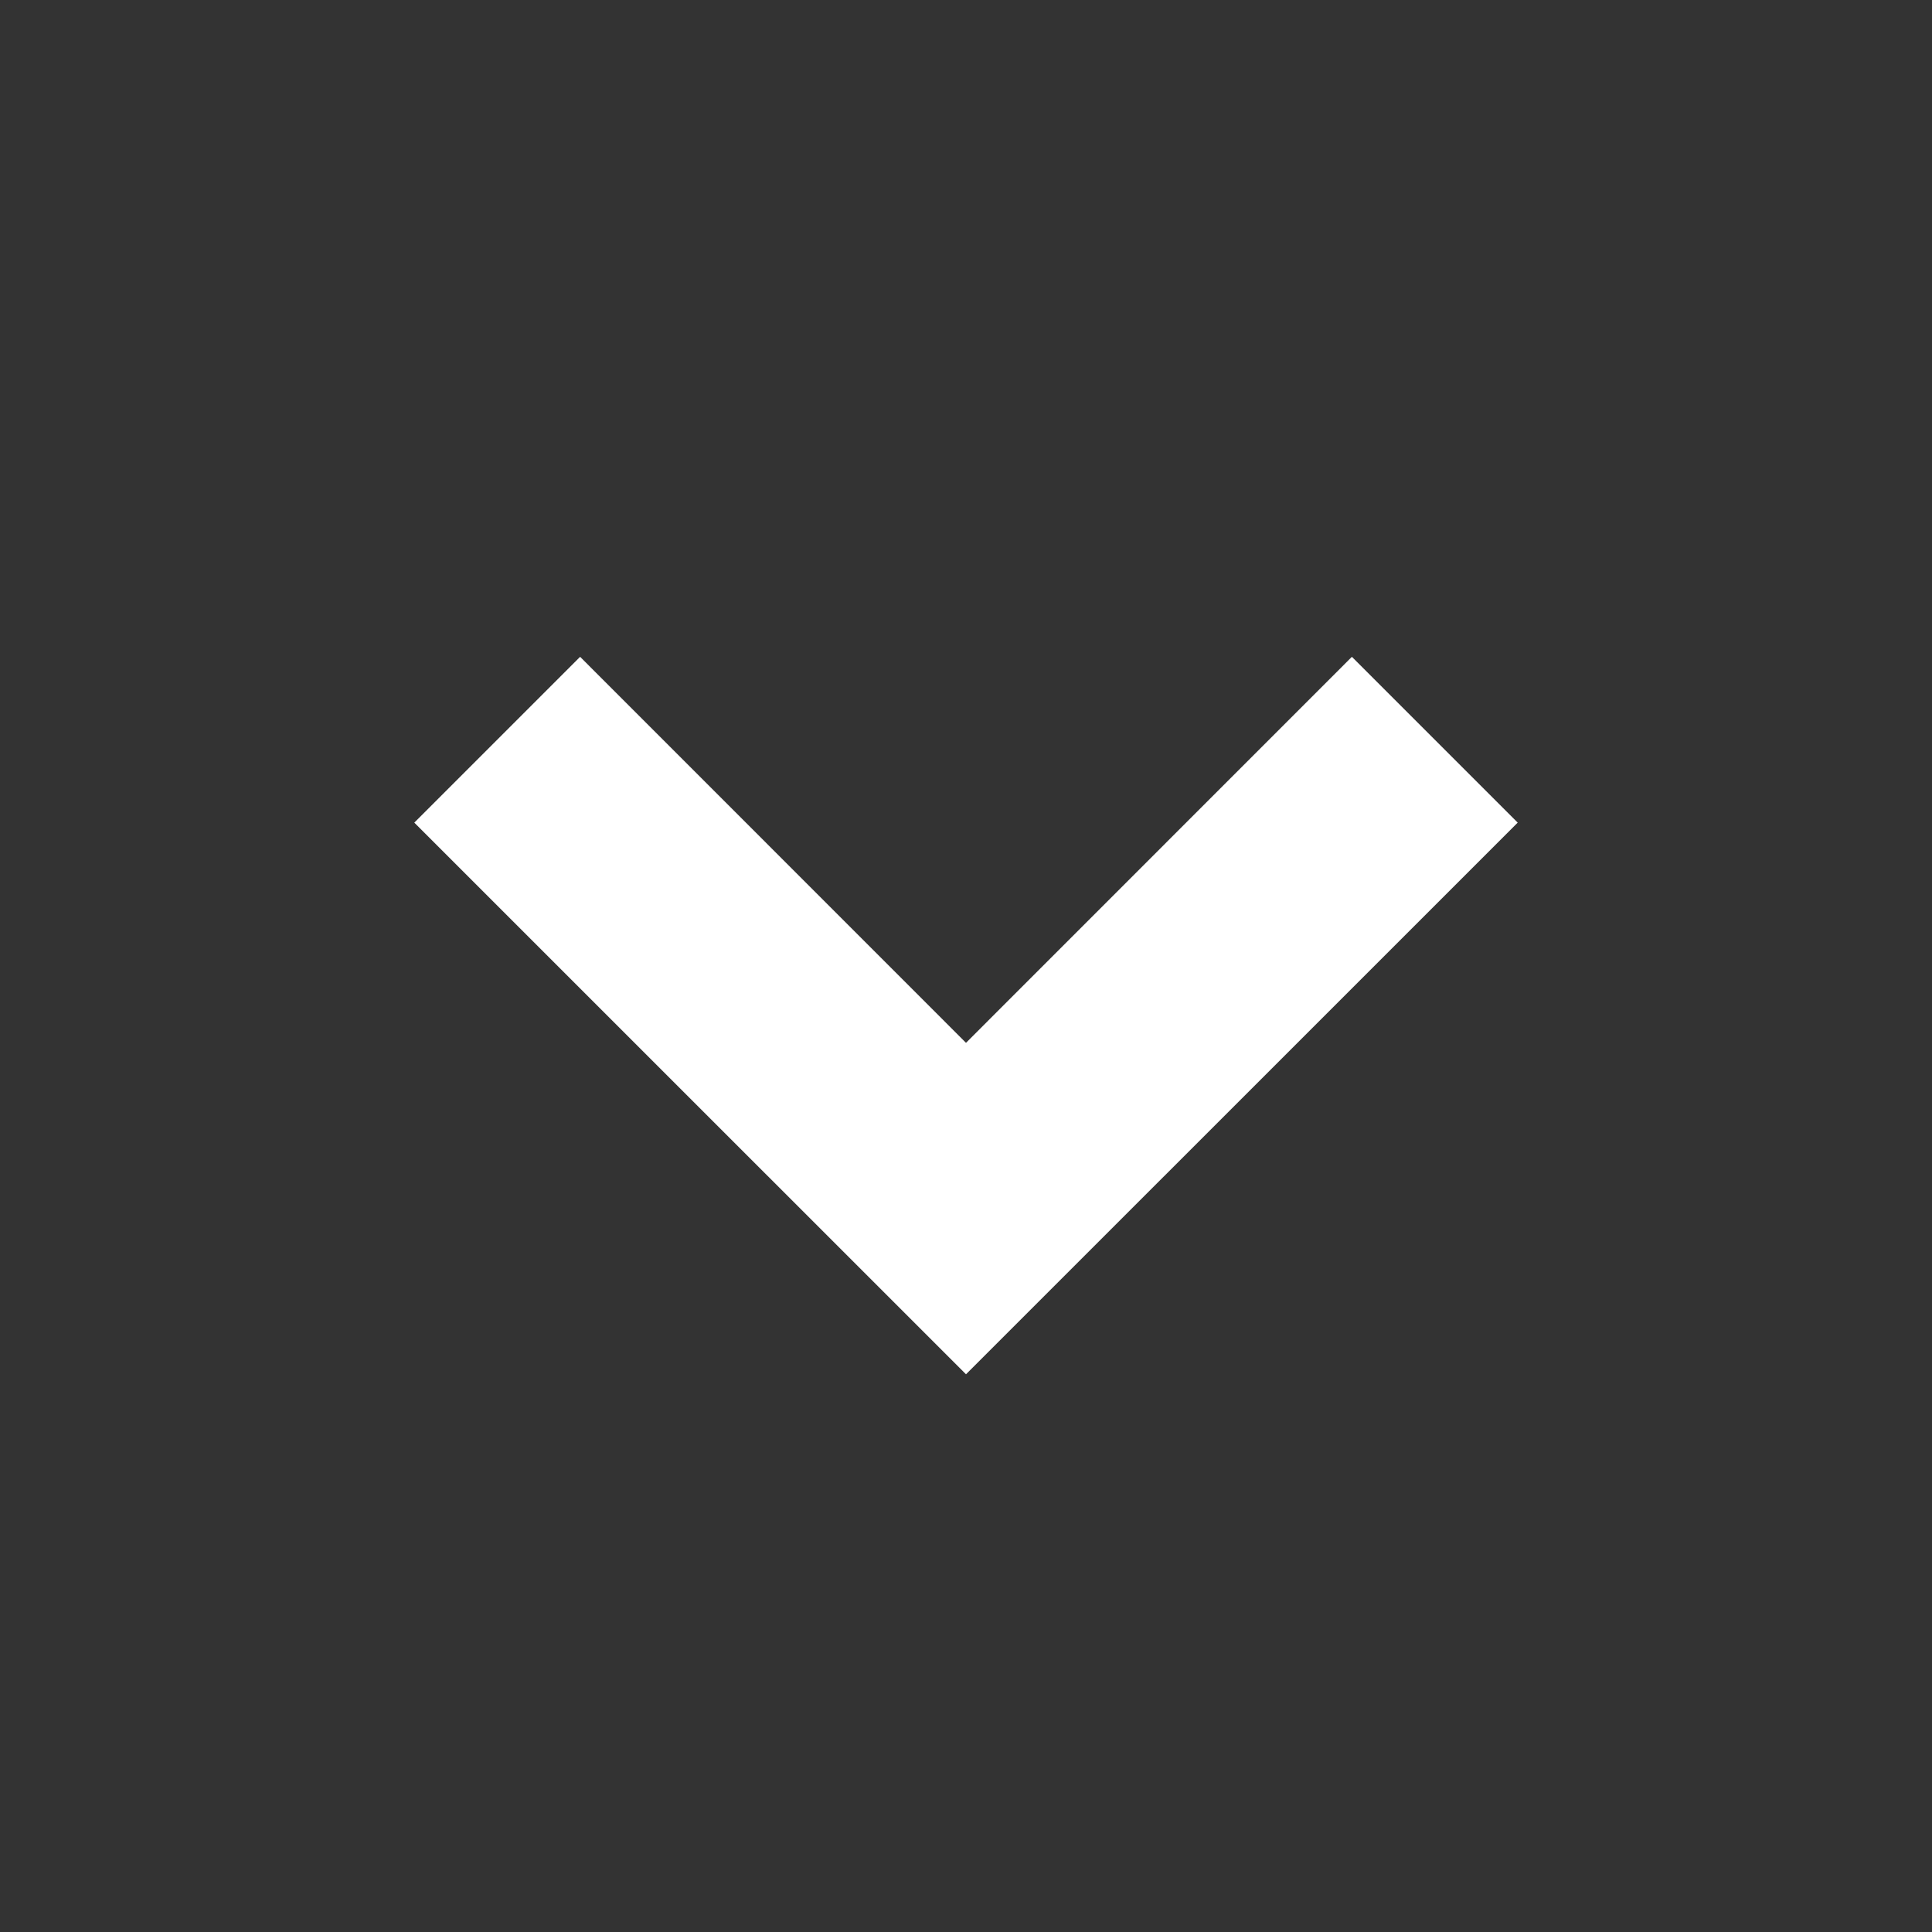
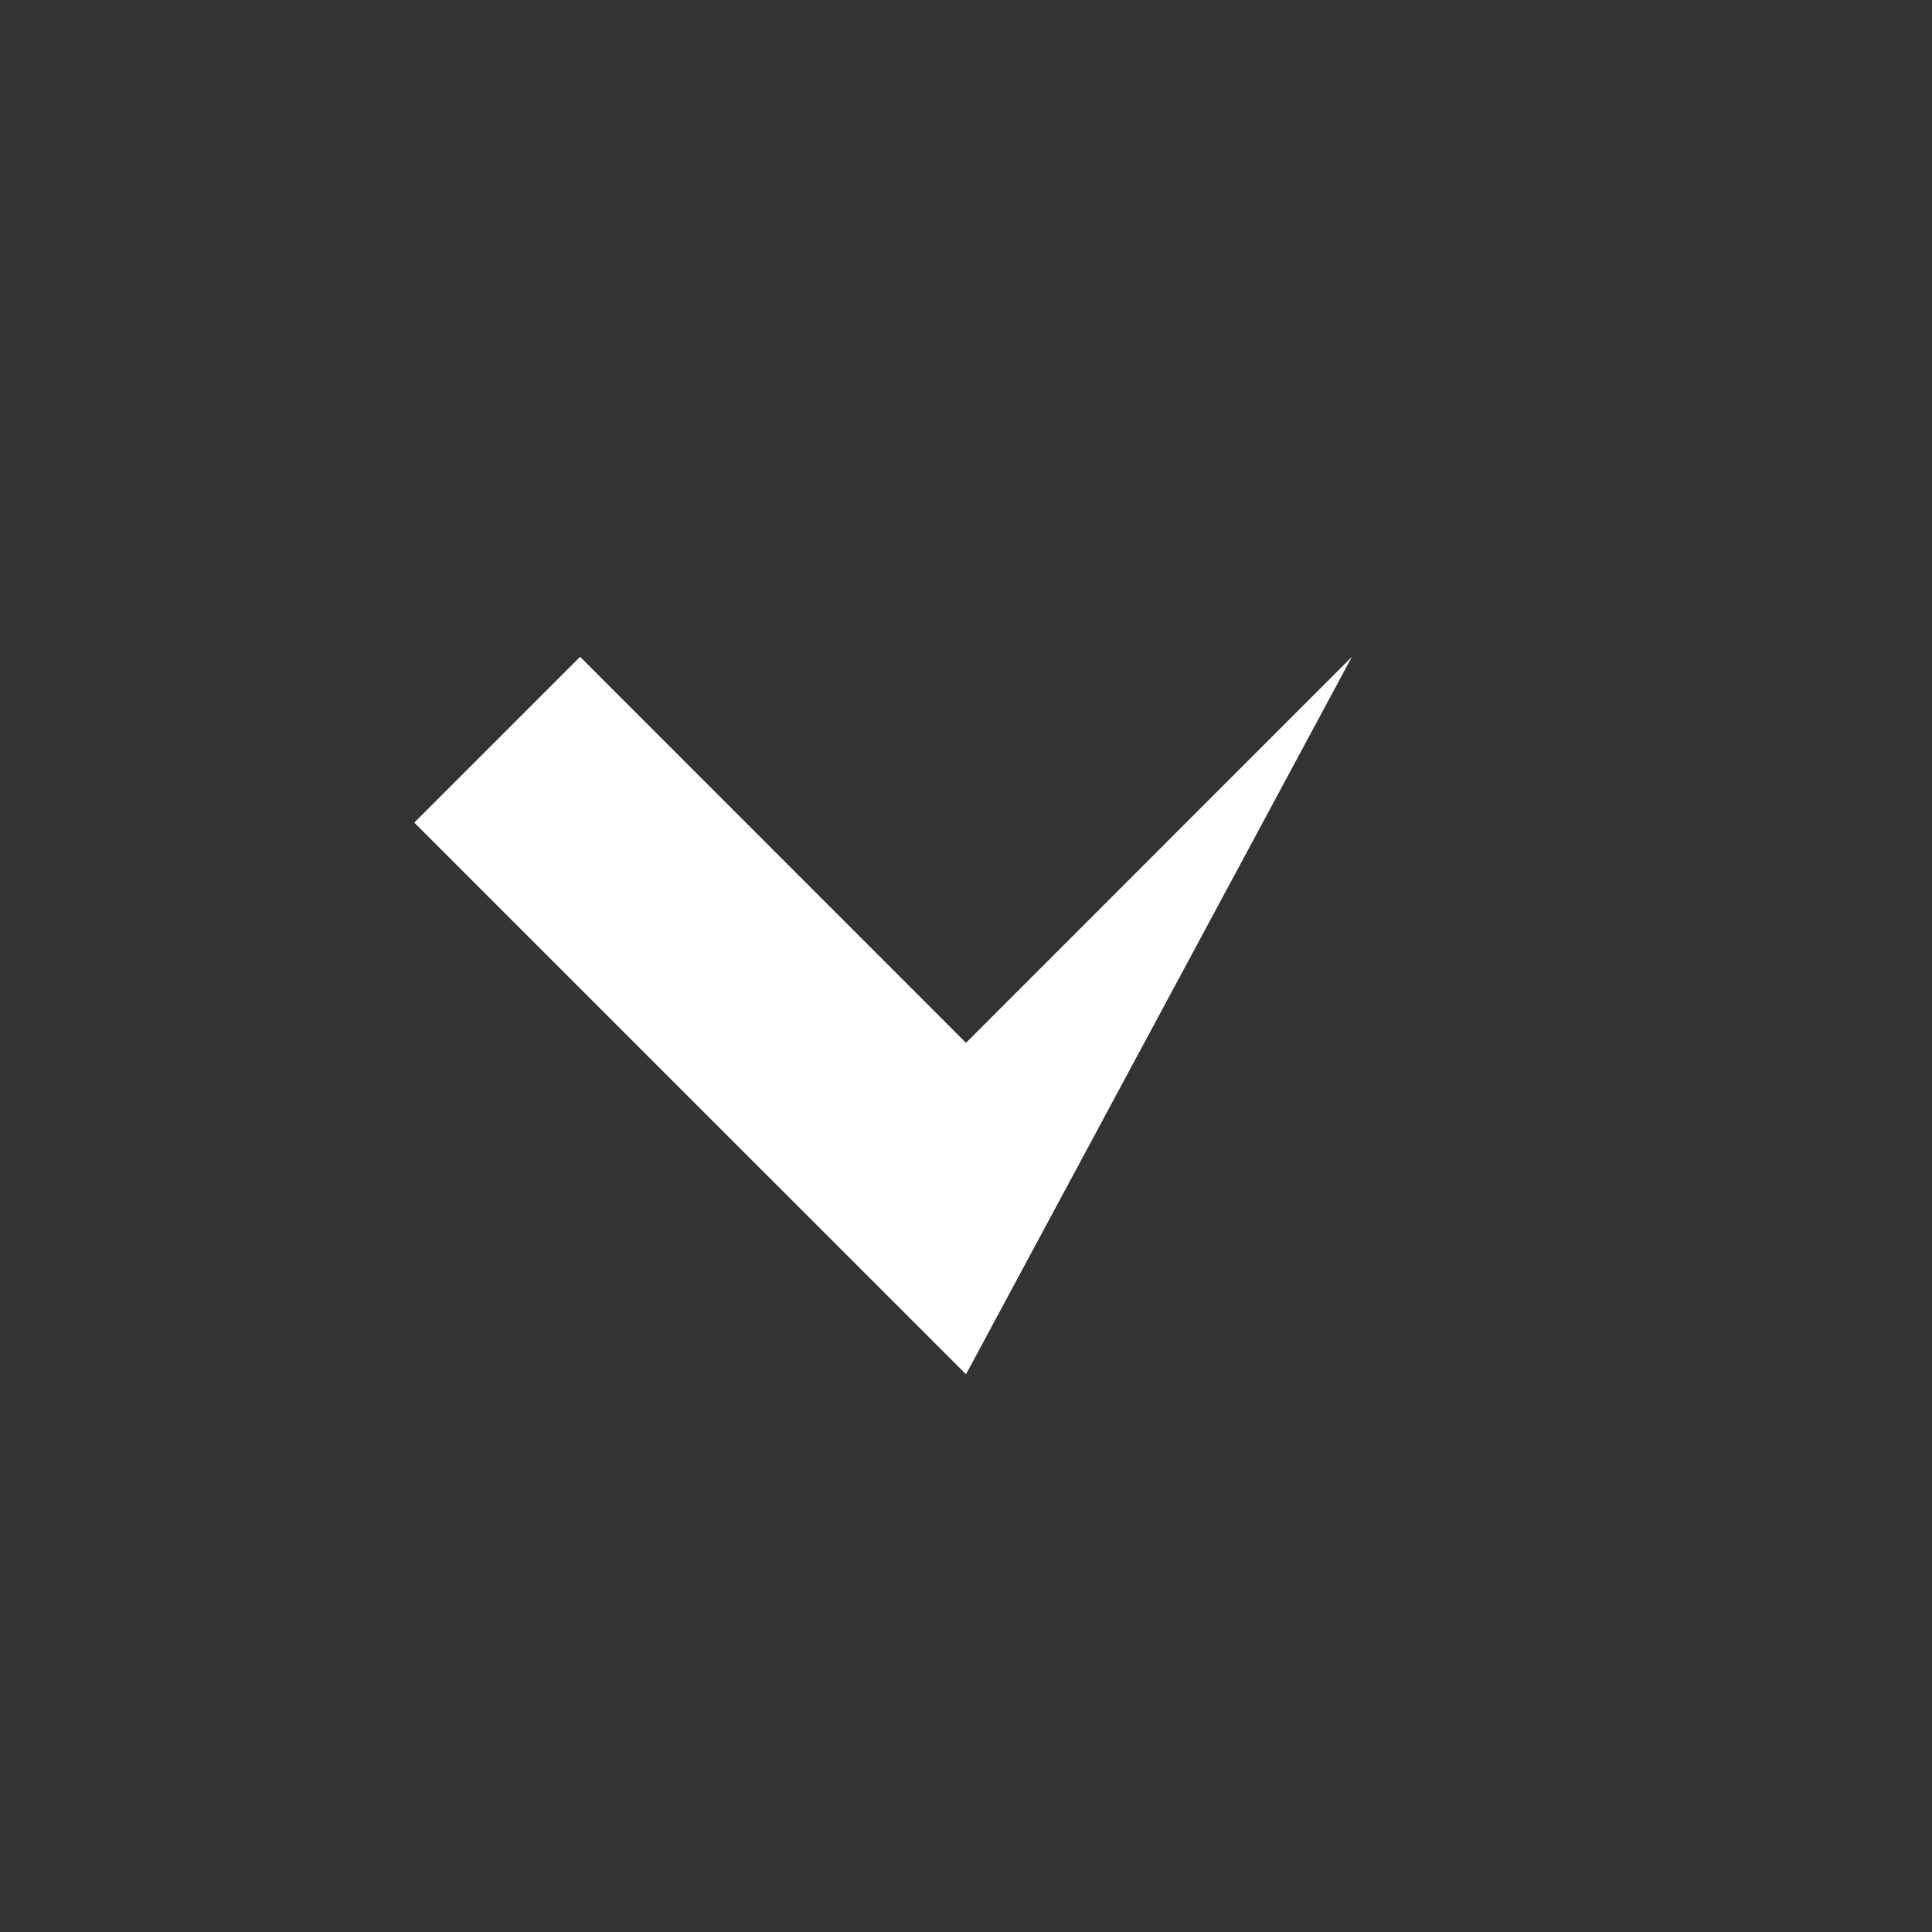
<svg xmlns="http://www.w3.org/2000/svg" width="34" height="34" viewBox="0 0 34 34" fill="none">
  <rect x="0" y="0" width="34" height="34" fill="#333333" stroke="none" />
-   <path d="M7.291 14.477L17 24.185L26.709 14.477L23.791 11.559L17 18.352L10.209 11.559L7.291 14.477Z" fill="white" />
+   <path d="M7.291 14.477L17 24.185L23.791 11.559L17 18.352L10.209 11.559L7.291 14.477Z" fill="white" />
</svg>